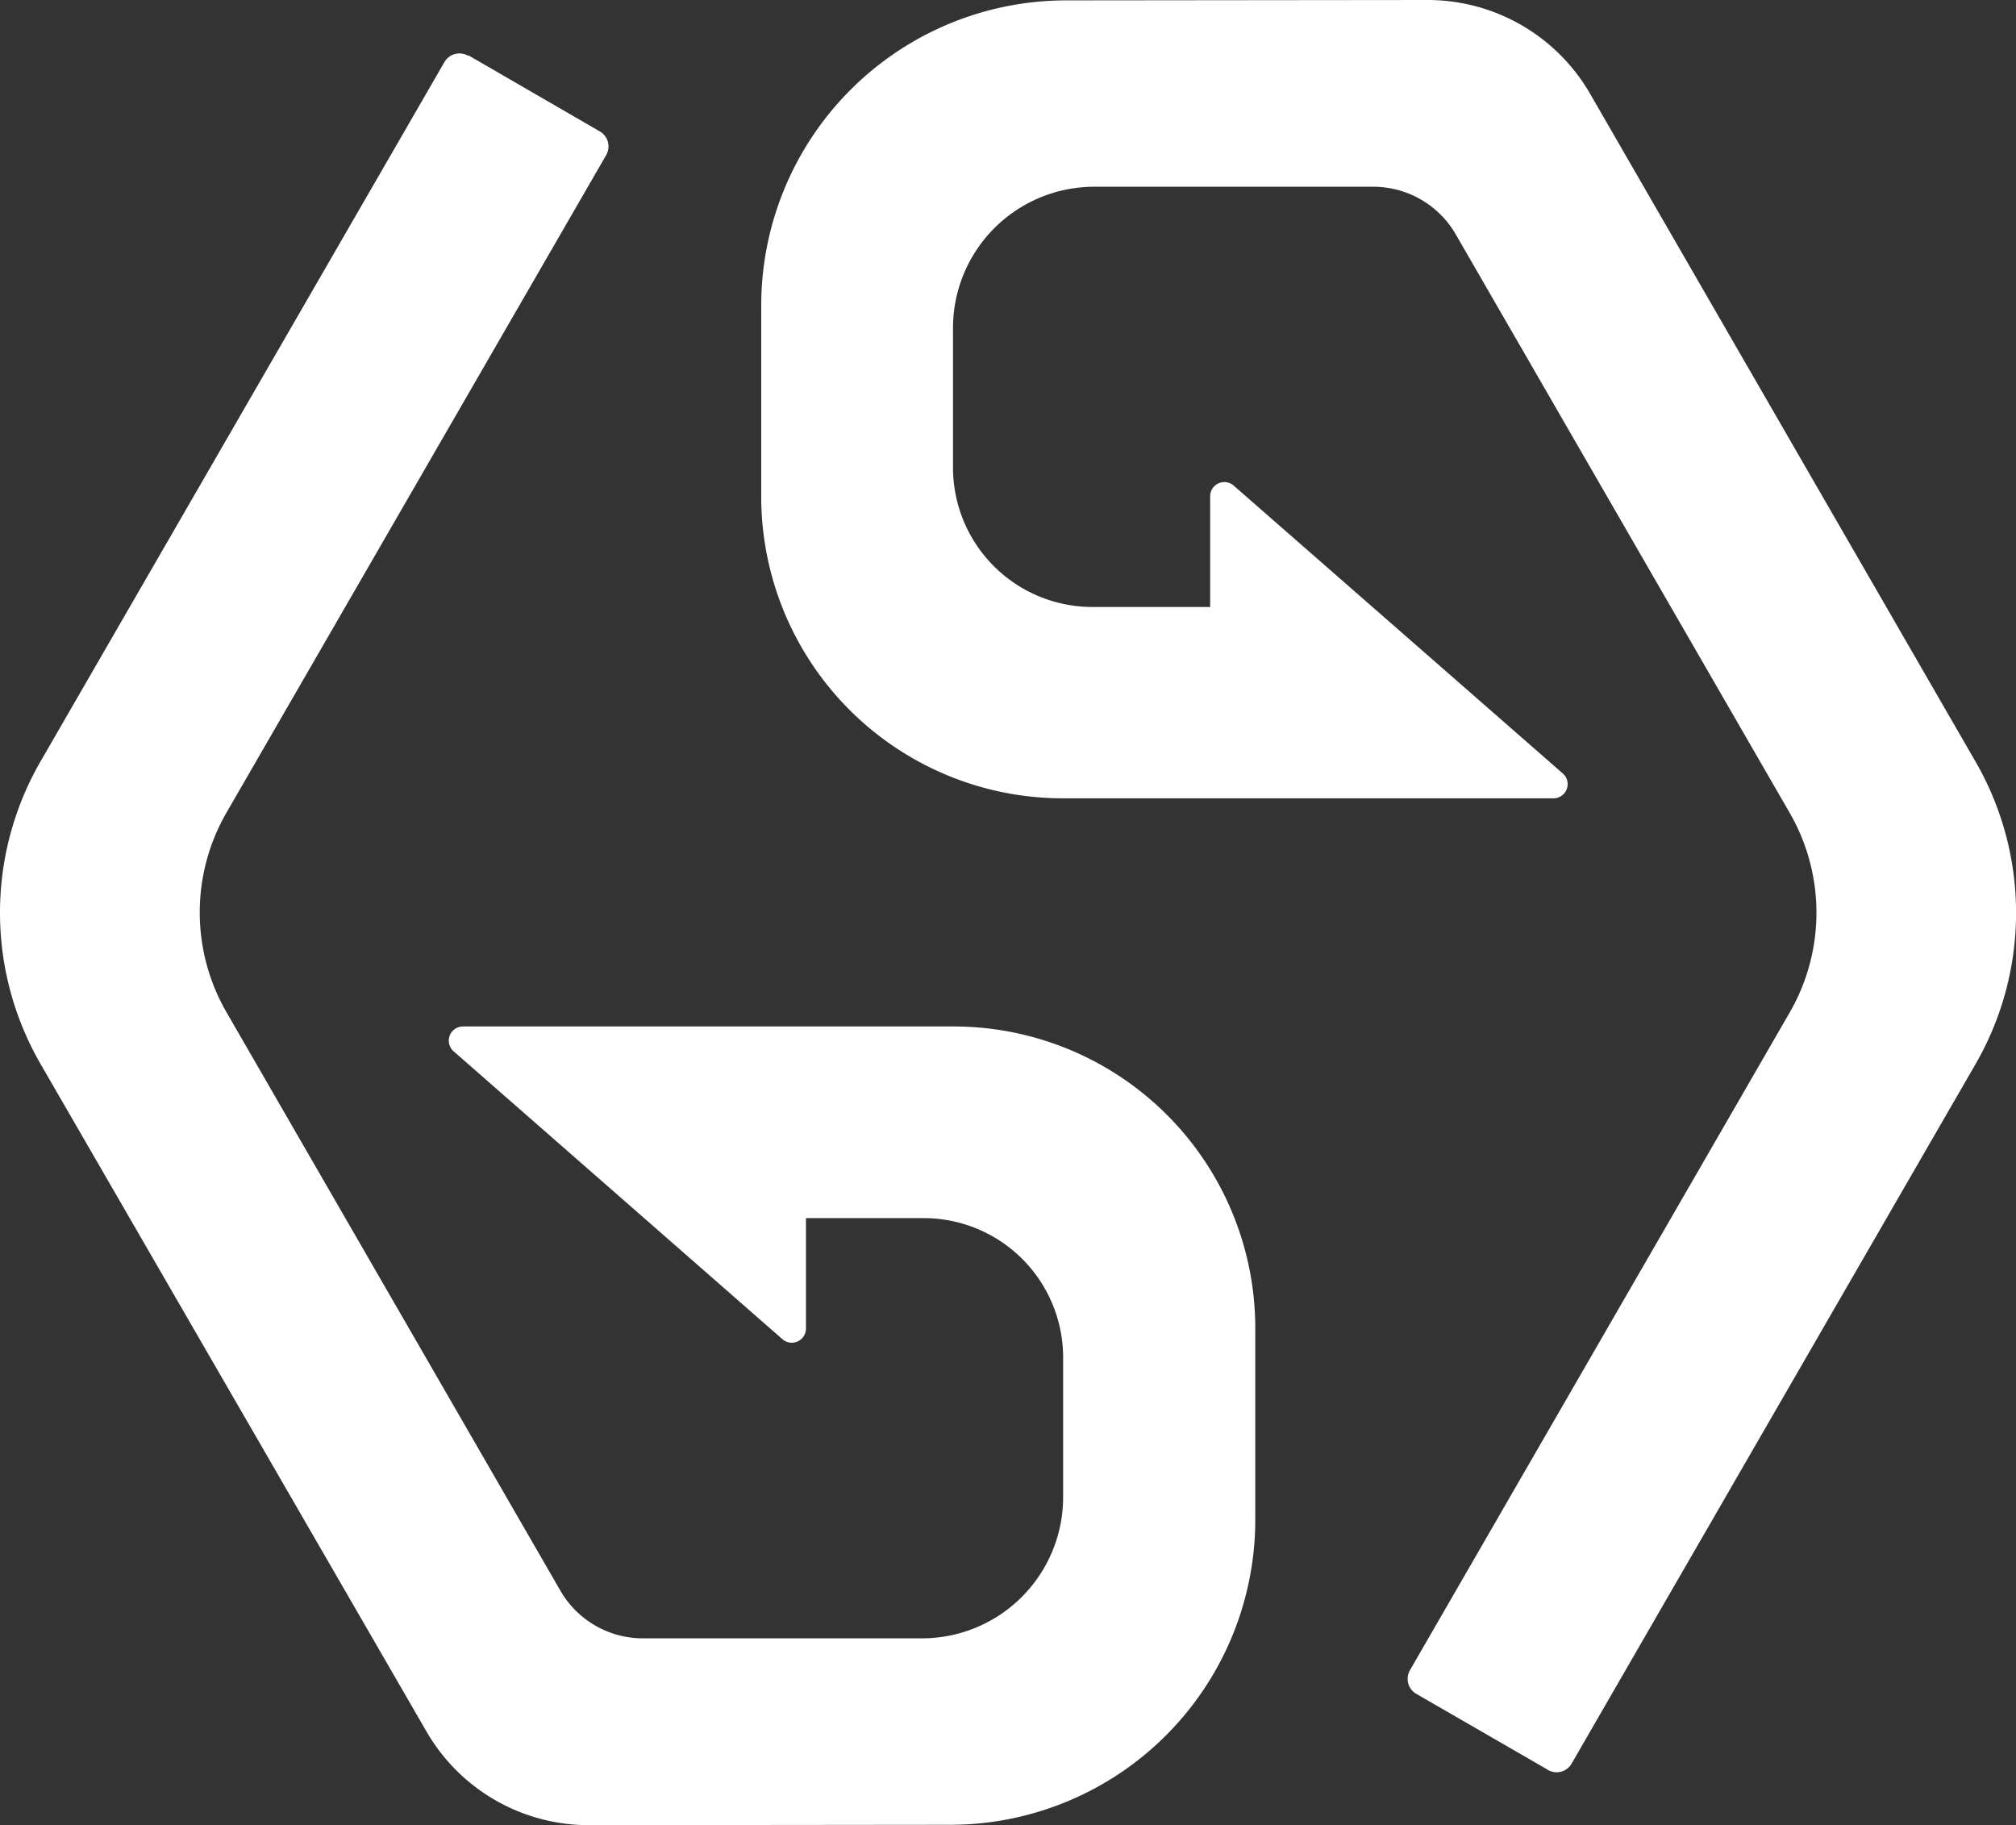
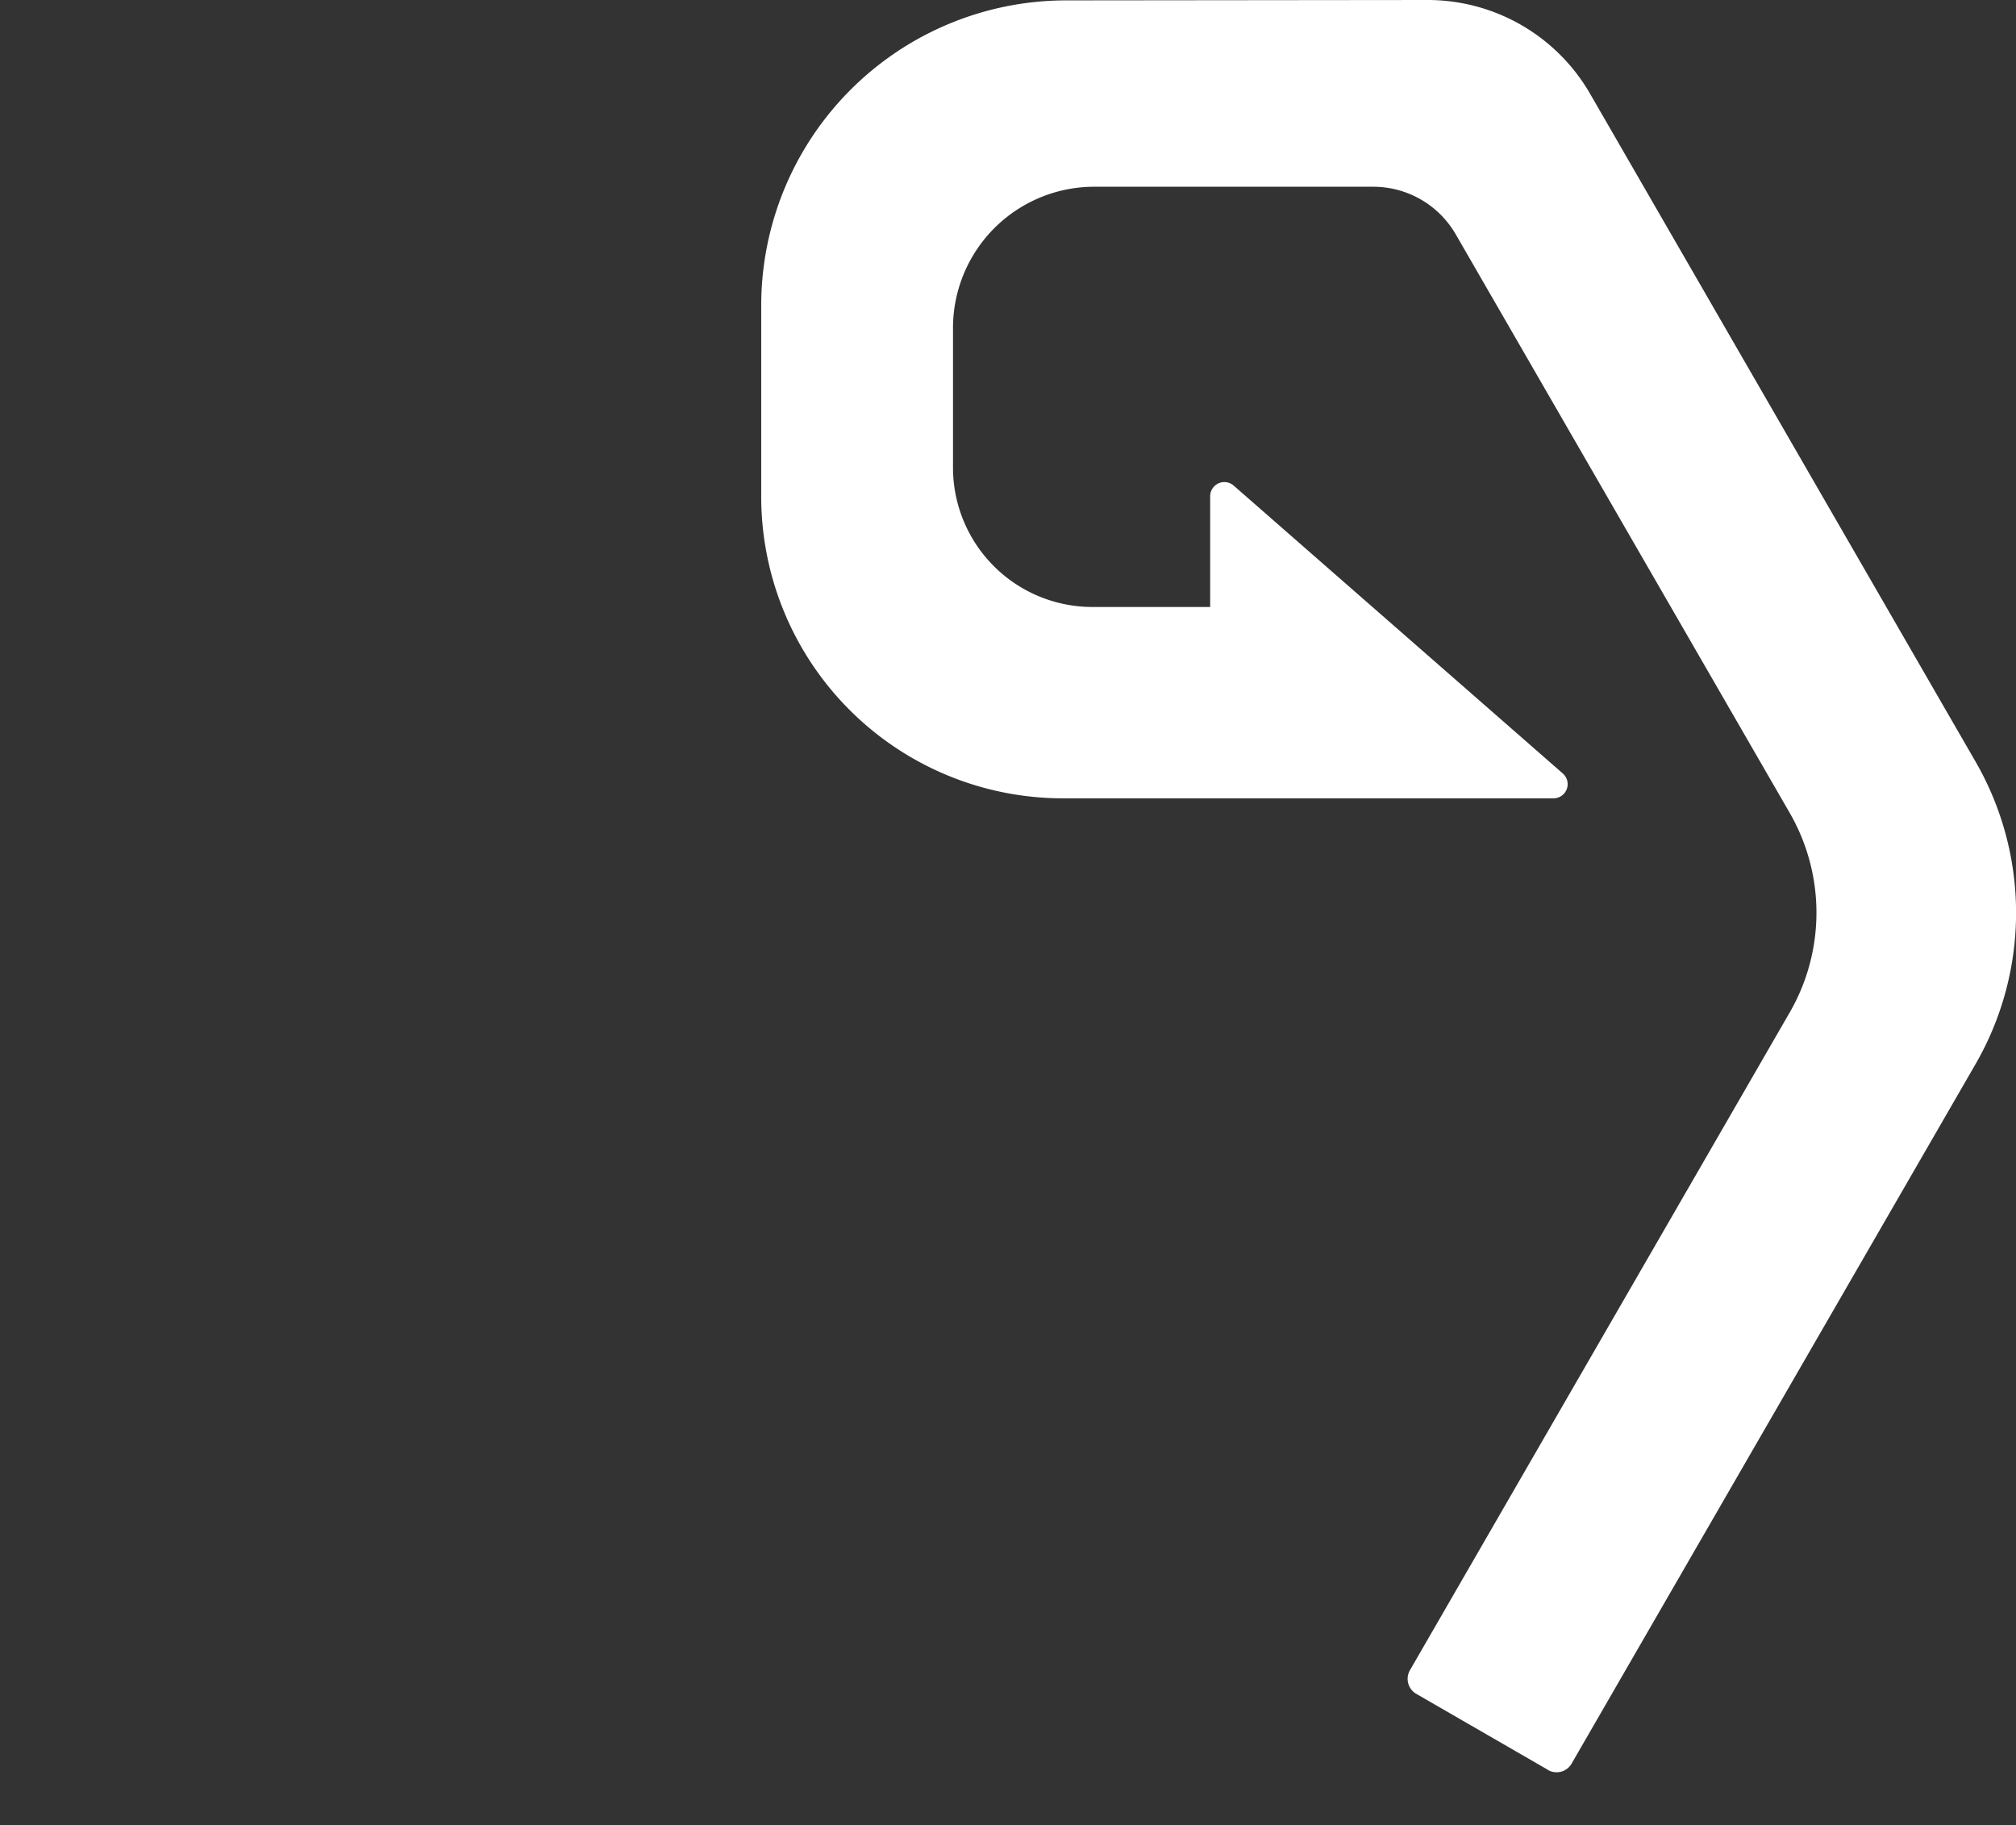
<svg xmlns="http://www.w3.org/2000/svg" id="Backup" width="32" height="28.967" viewBox="0 0 32 28.967">
  <rect x="0" y="0" width="32" height="28.967" fill="#333333" stroke="none" />
-   <path id="e" d="M7.433,4.391,9.521,5.6a.275.275,0,0,1,.1.377L3.595,16.412a3.168,3.168,0,0,0,0,3.168l5.3,9.181a1.513,1.513,0,0,0,1.312.757h4.427a2.242,2.242,0,0,0,2.241-2.243V25.062a2.213,2.213,0,0,0-2.214-2.214H12.793V24.6a.225.225,0,0,1-.373.17L7.2,20.2a.225.225,0,0,1,.149-.394l7.785,0a4.789,4.789,0,0,1,4.791,4.789v3.039a4.842,4.842,0,0,1-4.839,4.843l-5.737.006a2.976,2.976,0,0,1-2.581-1.489L.643,20.4a4.8,4.8,0,0,1,0-4.8l6.411-11.1a.275.275,0,0,1,.377-.1Z" transform="translate(0 -3.514)" fill="#fff" fill-rule="evenodd" />
  <path id="g" d="M75.036,28.09l-2.088-1.205a.275.275,0,0,1-.1-.377L78.875,16.07a3.168,3.168,0,0,0,0-3.168l-5.3-9.181a1.513,1.513,0,0,0-1.312-.757H67.835a2.242,2.242,0,0,0-2.241,2.243V7.42a2.213,2.213,0,0,0,2.214,2.214h1.868V7.877a.225.225,0,0,1,.373-.17l5.225,4.57a.225.225,0,0,1-.149.394l-7.785,0A4.789,4.789,0,0,1,62.55,7.887V4.848A4.843,4.843,0,0,1,67.389.006L73.126,0a2.976,2.976,0,0,1,2.581,1.489l6.118,10.6a4.8,4.8,0,0,1,0,4.8L75.413,27.992a.275.275,0,0,1-.377.1Z" transform="translate(-50.467)" fill="#fff" fill-rule="evenodd" />
</svg>